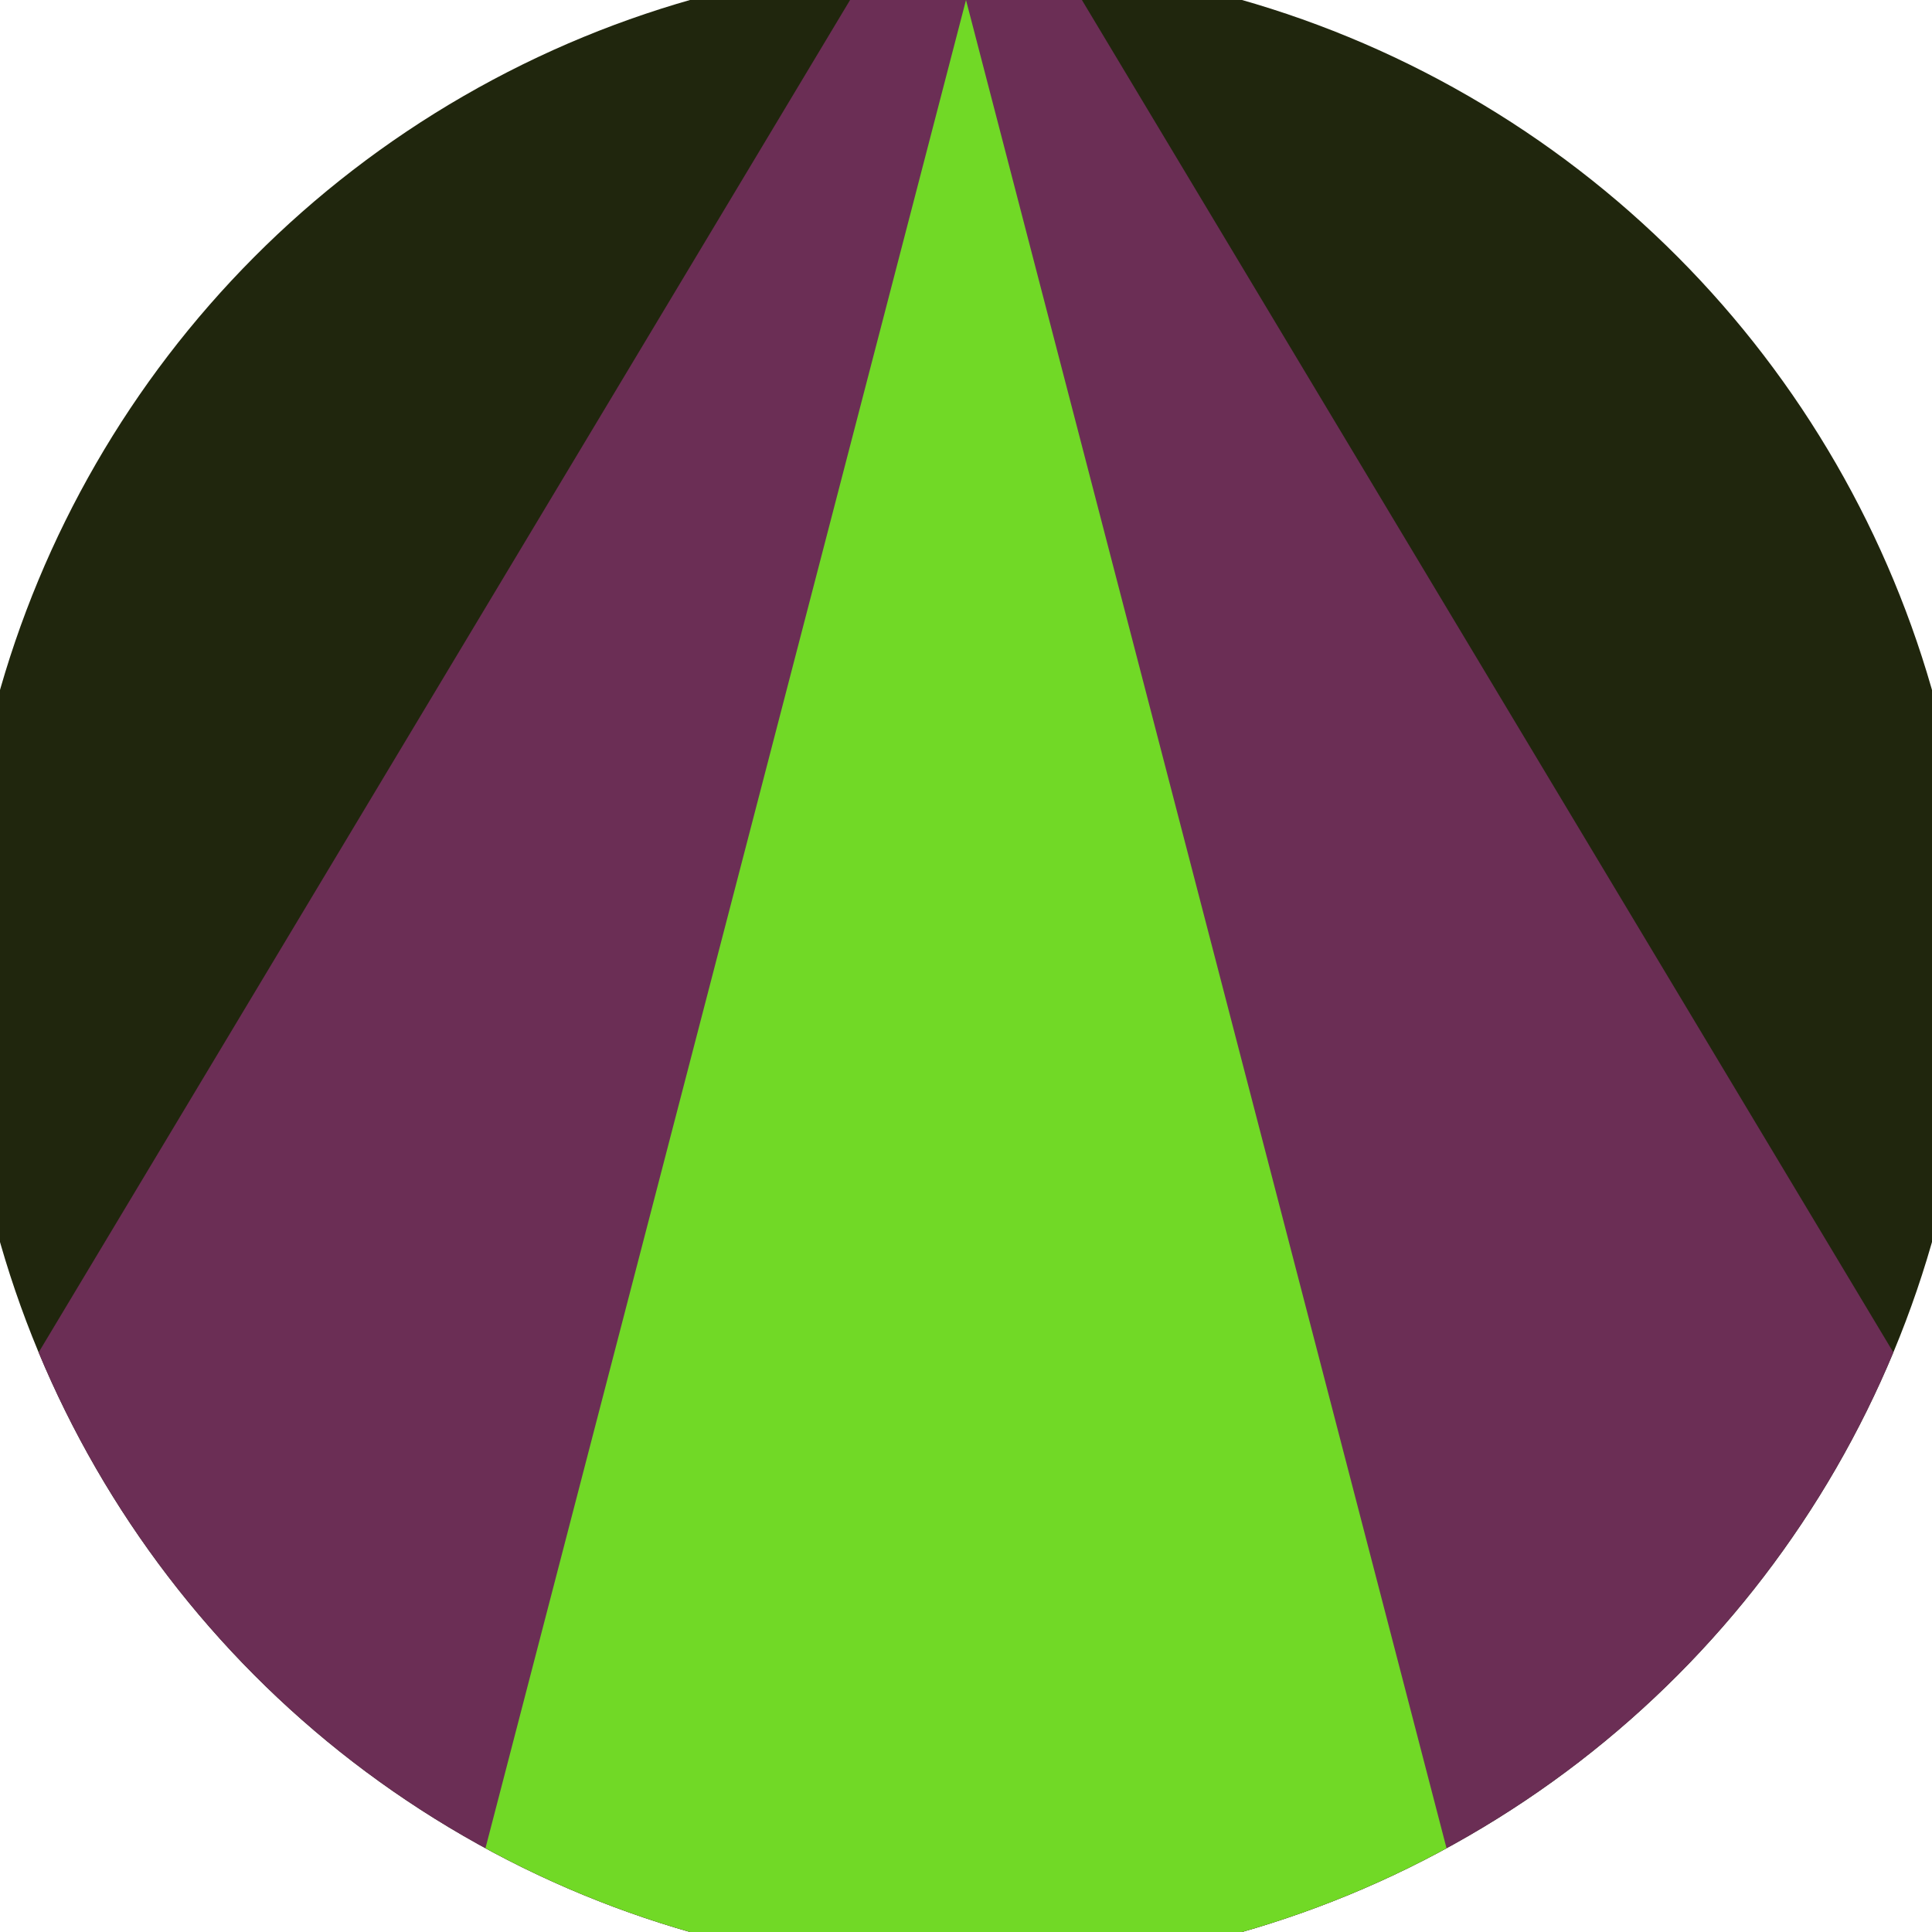
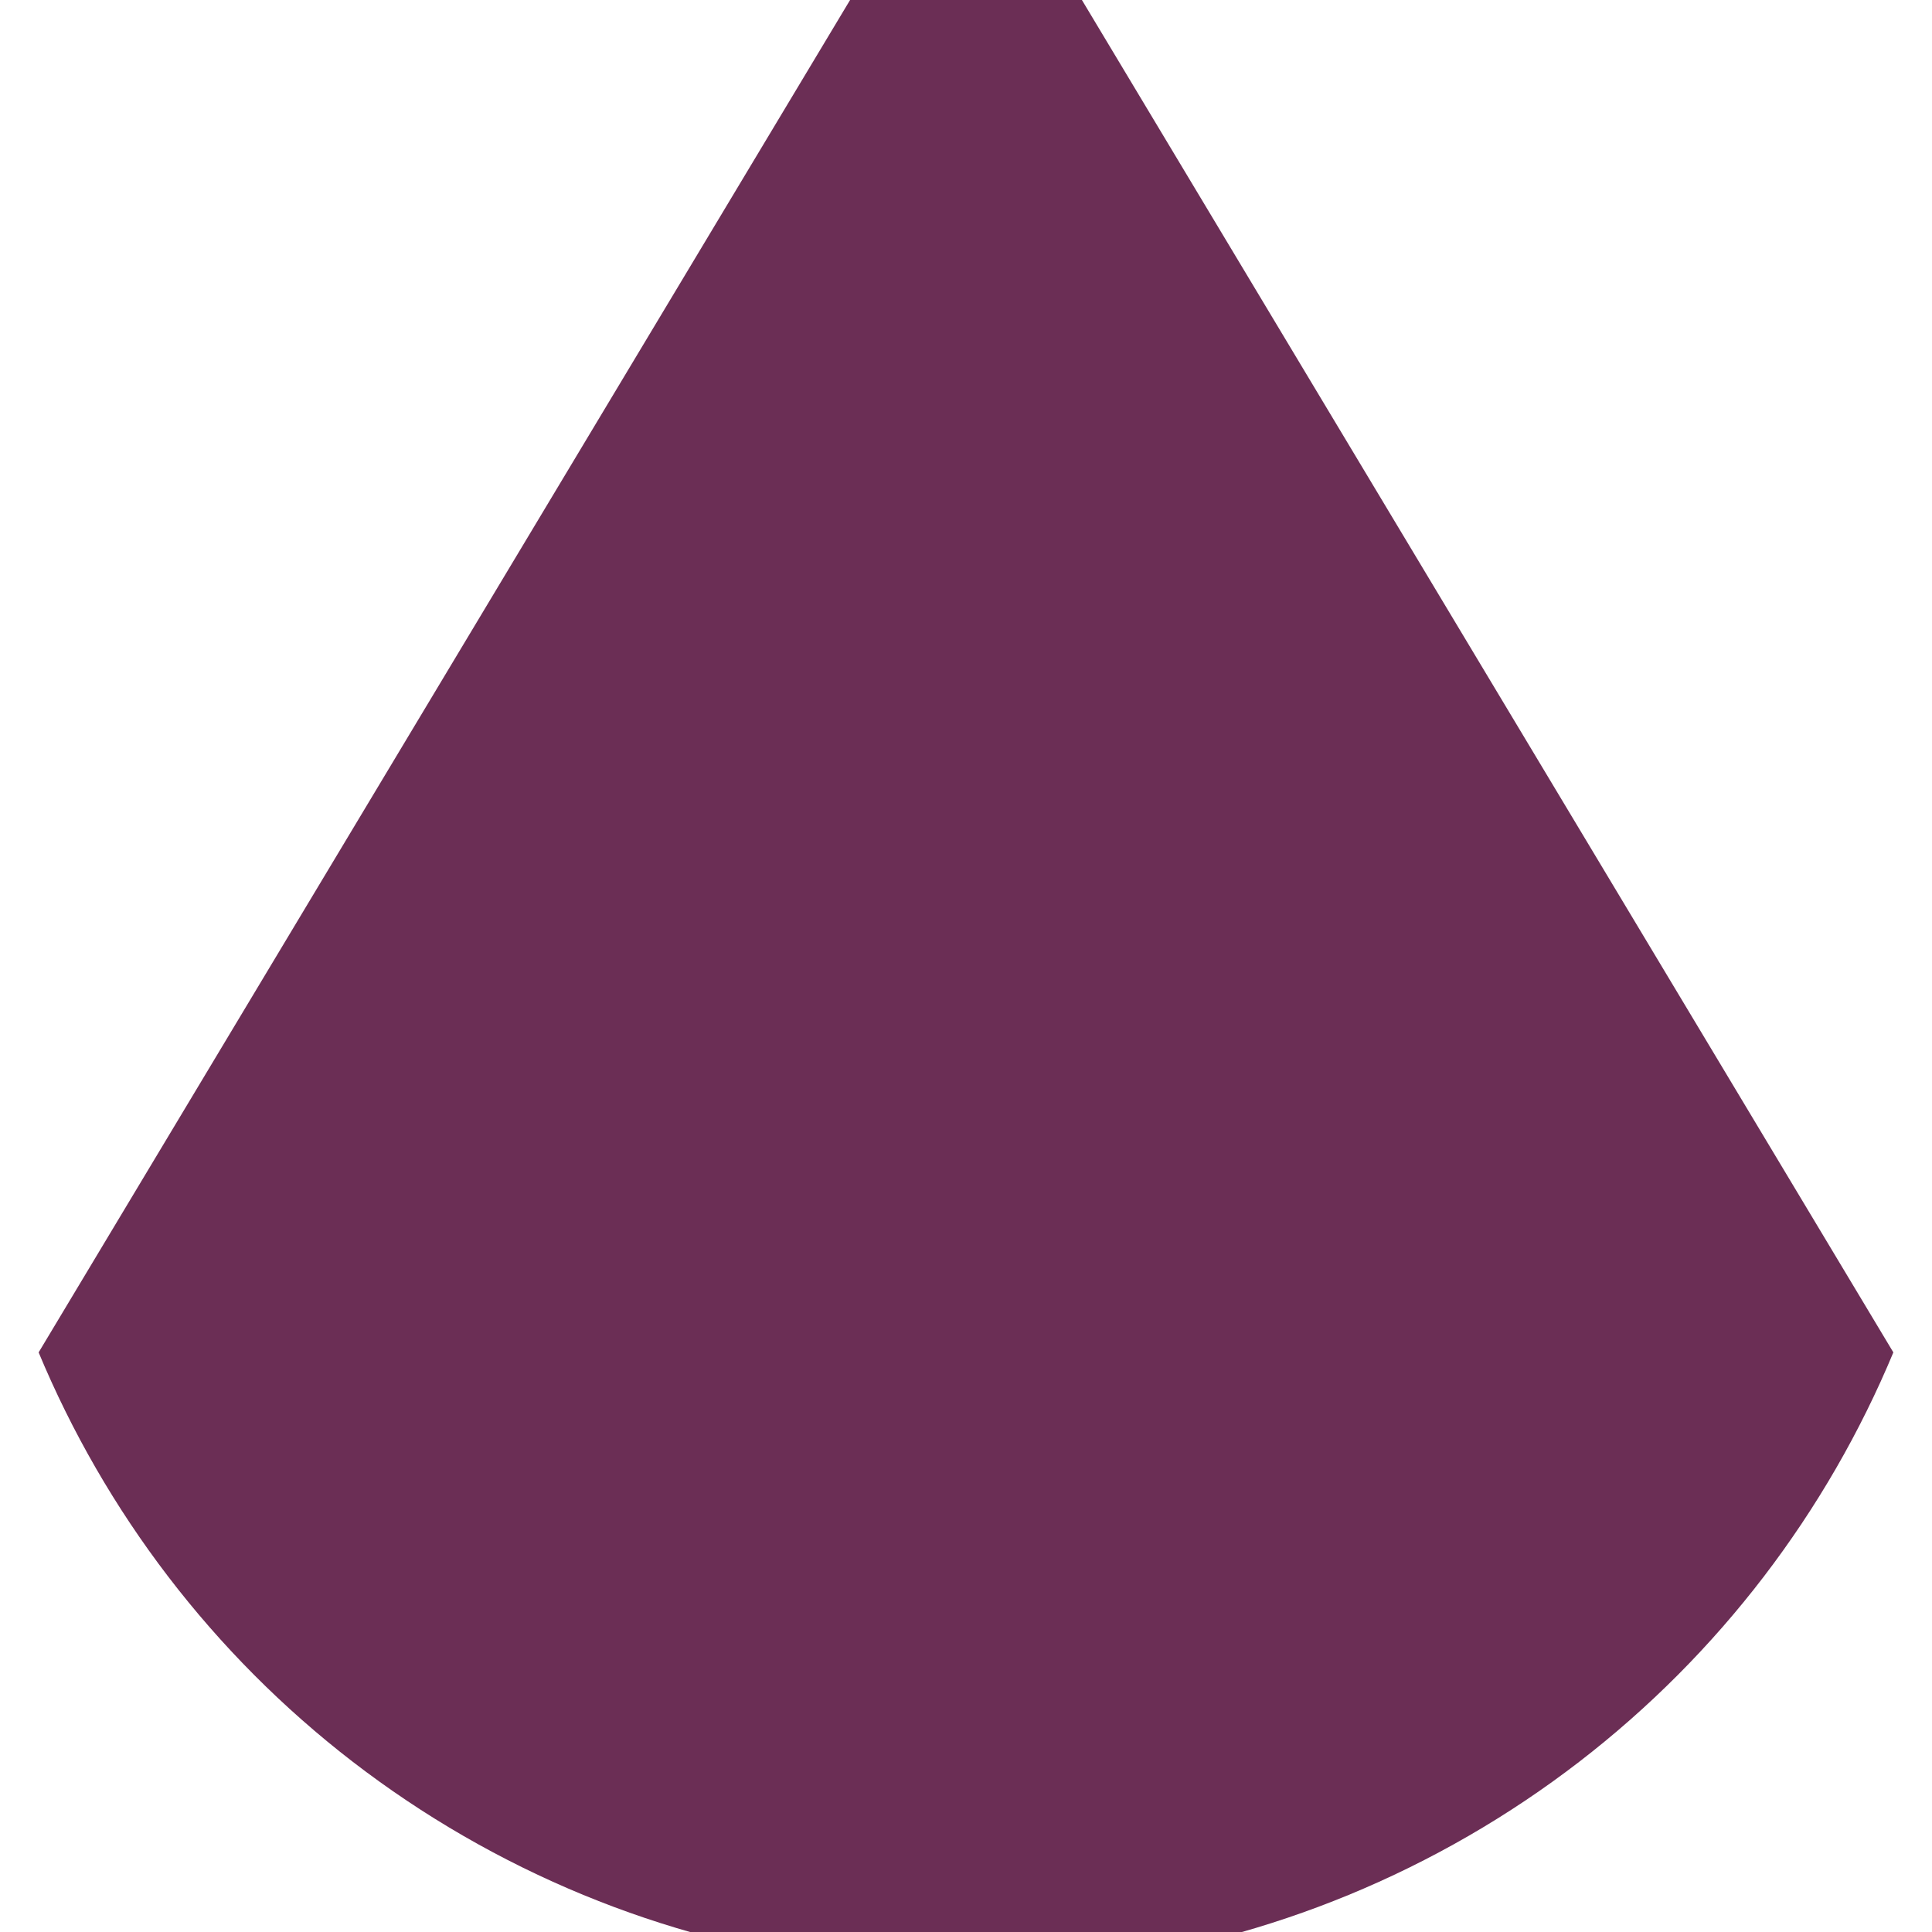
<svg xmlns="http://www.w3.org/2000/svg" width="128" height="128" viewBox="0 0 100 100" shape-rendering="geometricPrecision">
  <defs>
    <clipPath id="clip">
      <circle cx="50" cy="50" r="52" />
    </clipPath>
  </defs>
  <g transform="rotate(0 50 50)">
-     <rect x="0" y="0" width="100" height="100" fill="#20260d" clip-path="url(#clip)" />
    <path d="M 50 -10 L -16 100 H 116 Z" fill="#6b2e55" clip-path="url(#clip)" />
-     <path d="M 50 0 L 24 100 H 76 Z" fill="#71d926" clip-path="url(#clip)" />
  </g>
</svg>